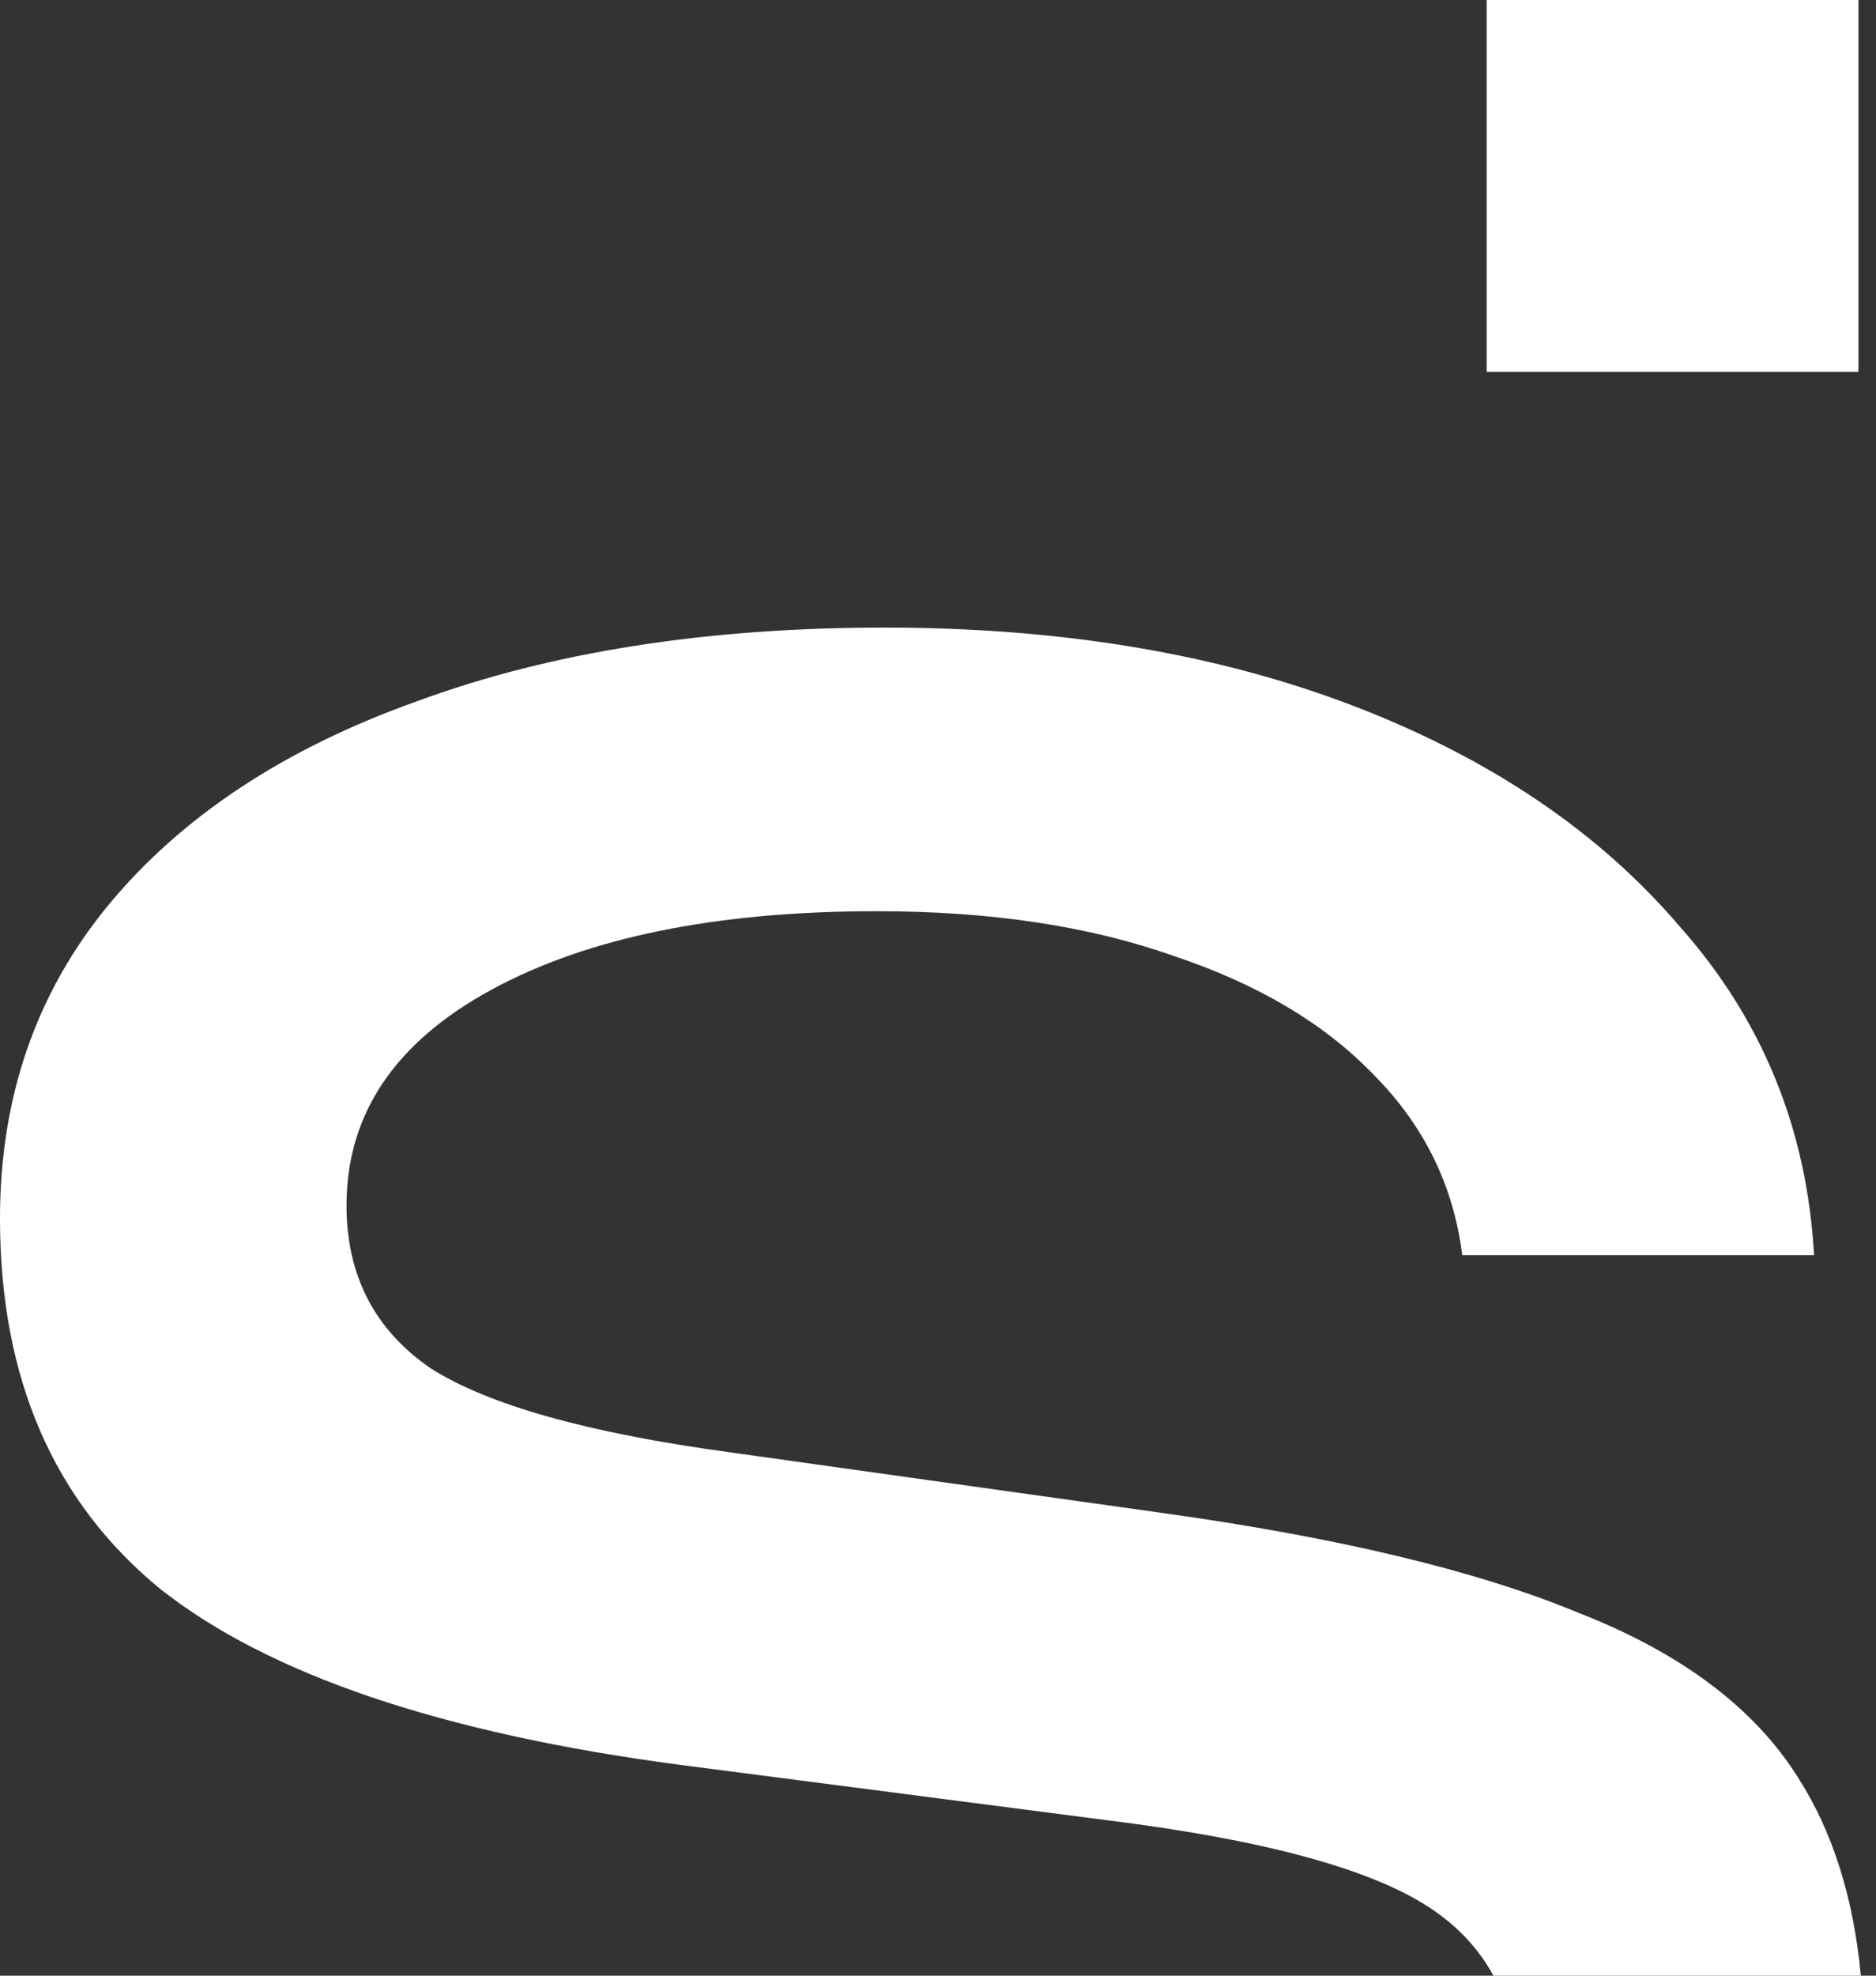
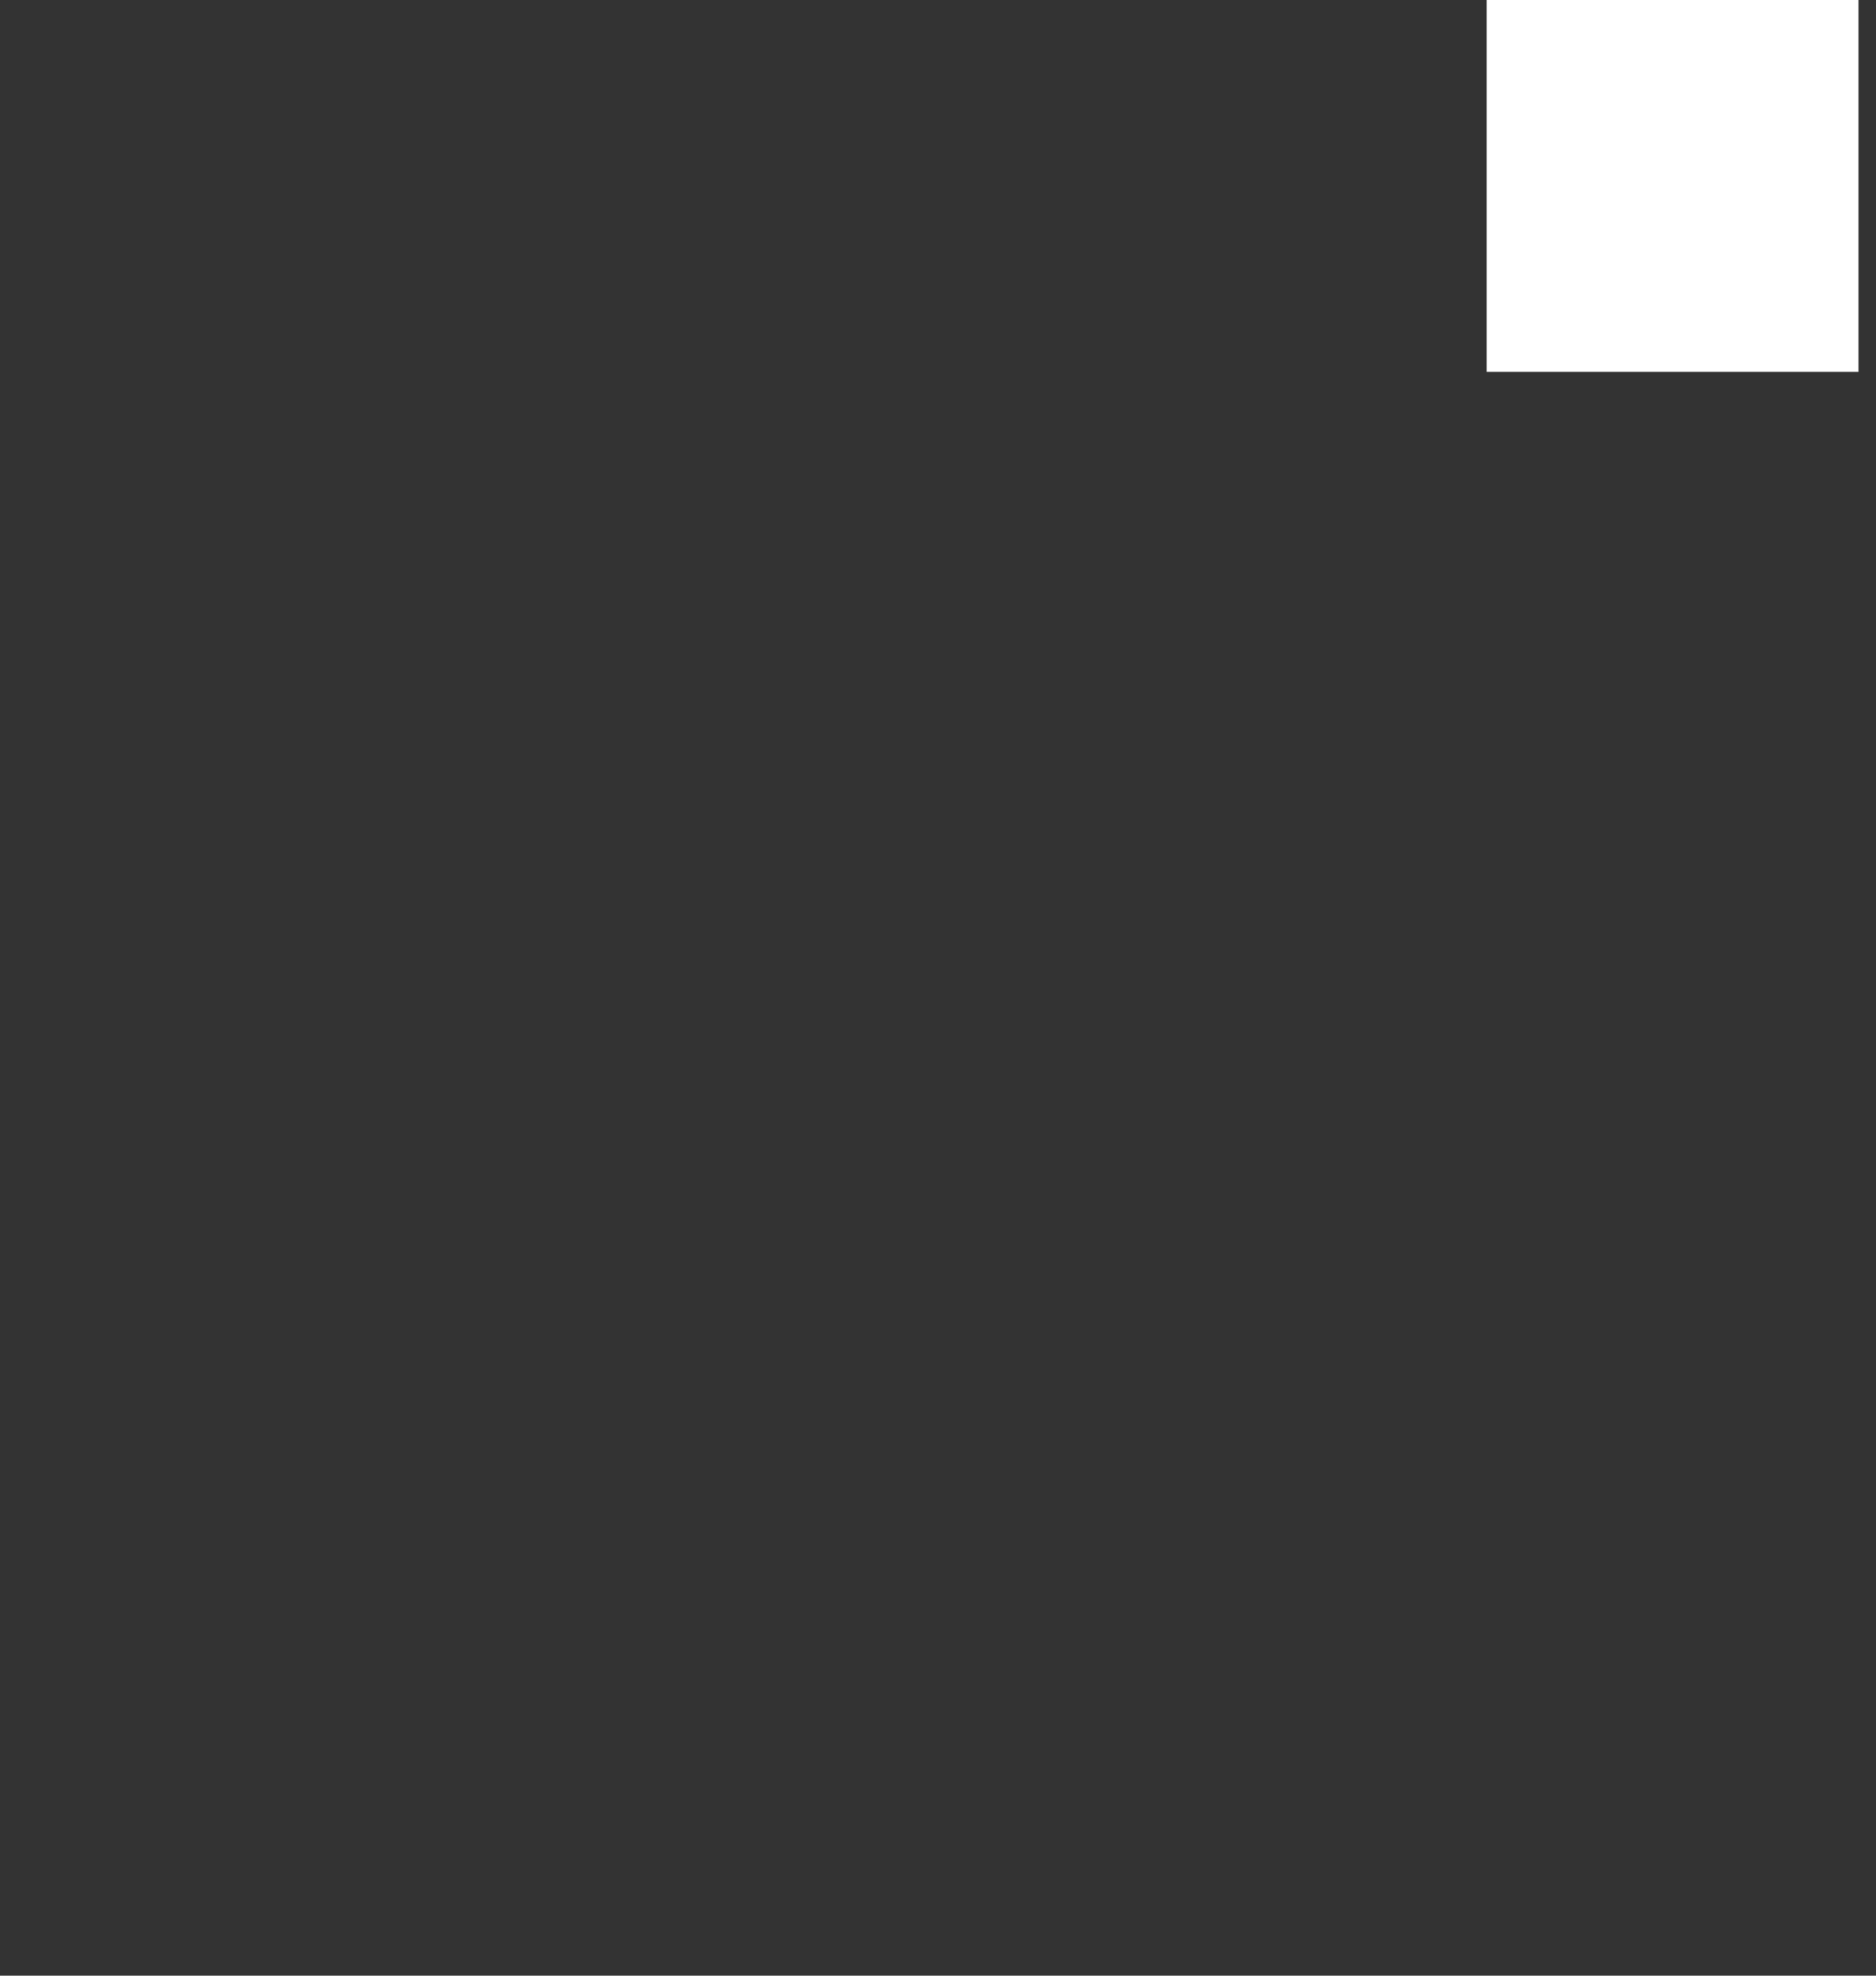
<svg xmlns="http://www.w3.org/2000/svg" width="57" height="60" viewBox="0 0 57 60" fill="none">
  <rect x="0" y="0" width="57" height="60" fill="#333333" stroke="none" />
-   <path fill-rule="evenodd" clip-rule="evenodd" d="M45.375 60H56.54C56.315 57.623 55.681 55.621 54.639 53.996C53.31 51.869 51.076 50.194 47.939 48.971C44.855 47.694 40.627 46.684 35.256 45.939L22.175 44.105C17.867 43.52 14.836 42.669 13.081 41.552C11.38 40.382 10.529 38.734 10.529 36.607C10.529 33.842 11.991 31.662 14.916 30.066C17.841 28.471 21.749 27.673 26.642 27.673C30.098 27.673 33.102 28.125 35.655 29.029C38.207 29.88 40.228 31.076 41.717 32.619C43.259 34.161 44.163 35.995 44.429 38.122H55.118C54.905 34.294 53.549 30.97 51.05 28.152C48.603 25.28 45.306 23.047 41.159 21.451C37.011 19.856 32.252 19.059 26.881 19.059C21.457 19.059 16.724 19.803 12.683 21.292C8.641 22.728 5.504 24.802 3.27 27.514C1.09 30.172 0 33.337 0 37.006C0 41.845 1.622 45.594 4.866 48.253C8.163 50.858 13.427 52.64 20.659 53.597L33.581 55.272C38.314 55.857 41.584 56.734 43.392 57.904C44.262 58.467 44.923 59.166 45.375 60Z" fill="white" />
  <path d="M45.172 0H56.467V11.294H45.172V0Z" fill="white" />
</svg>